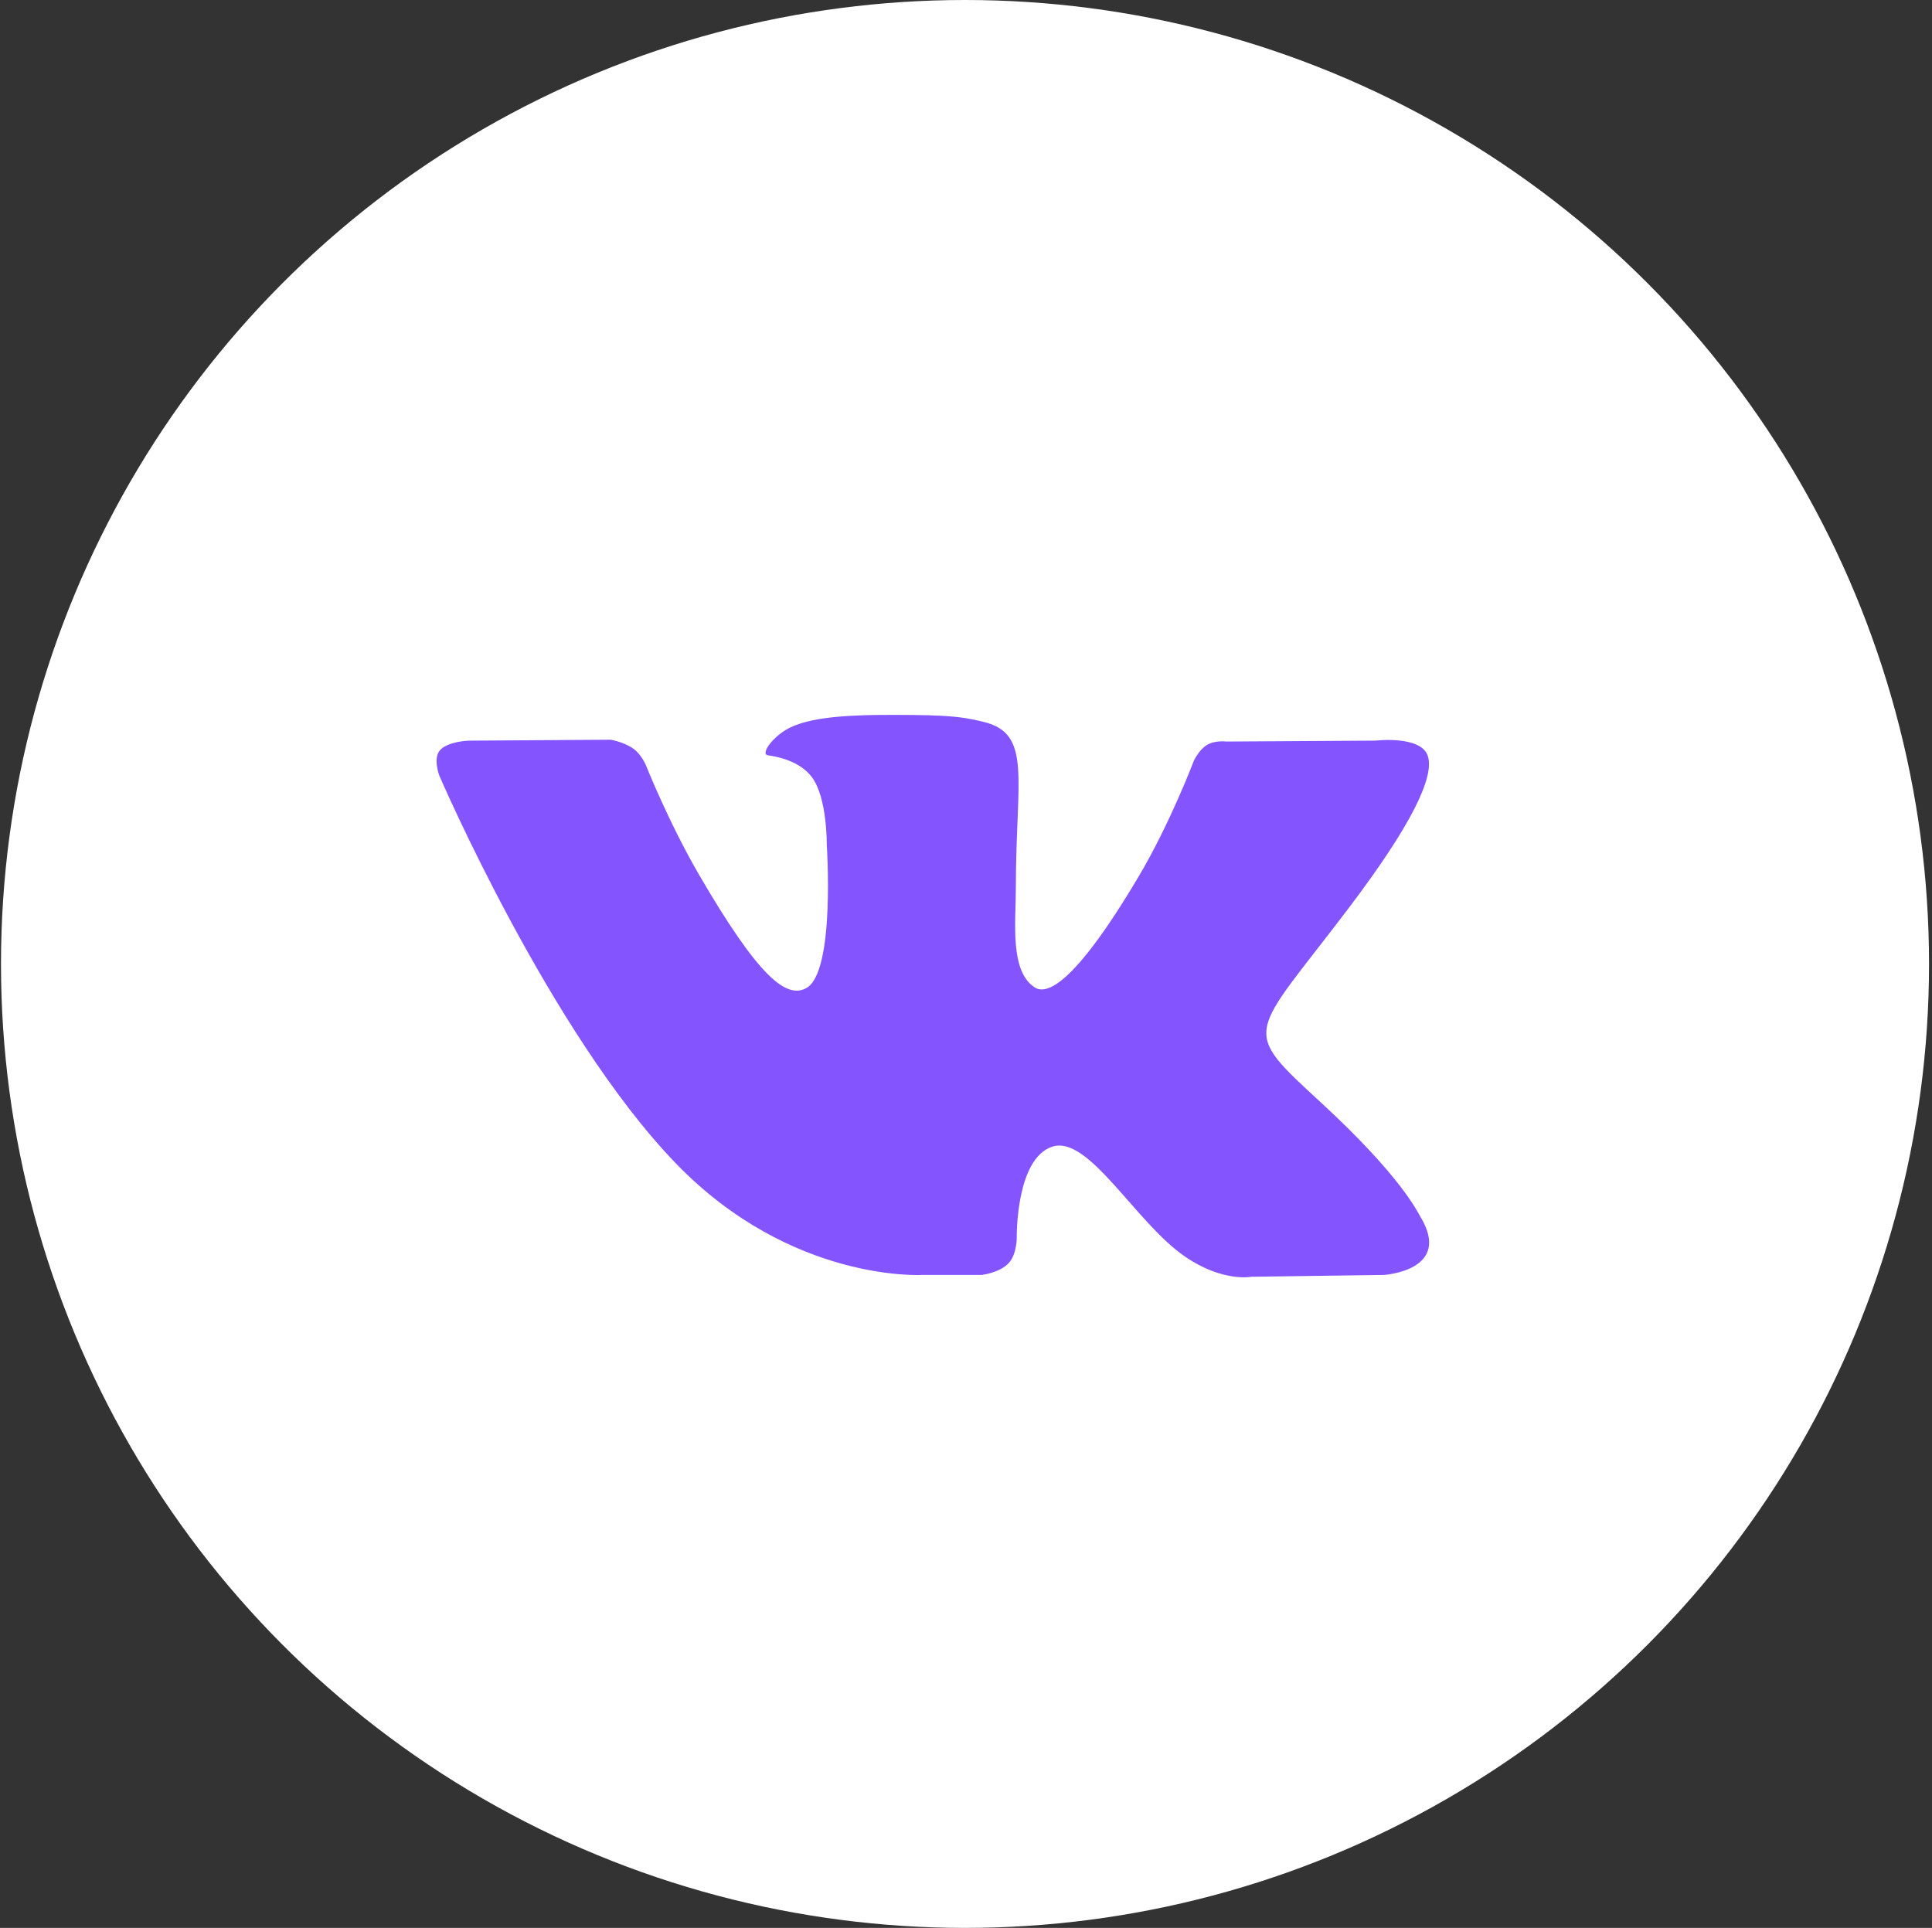
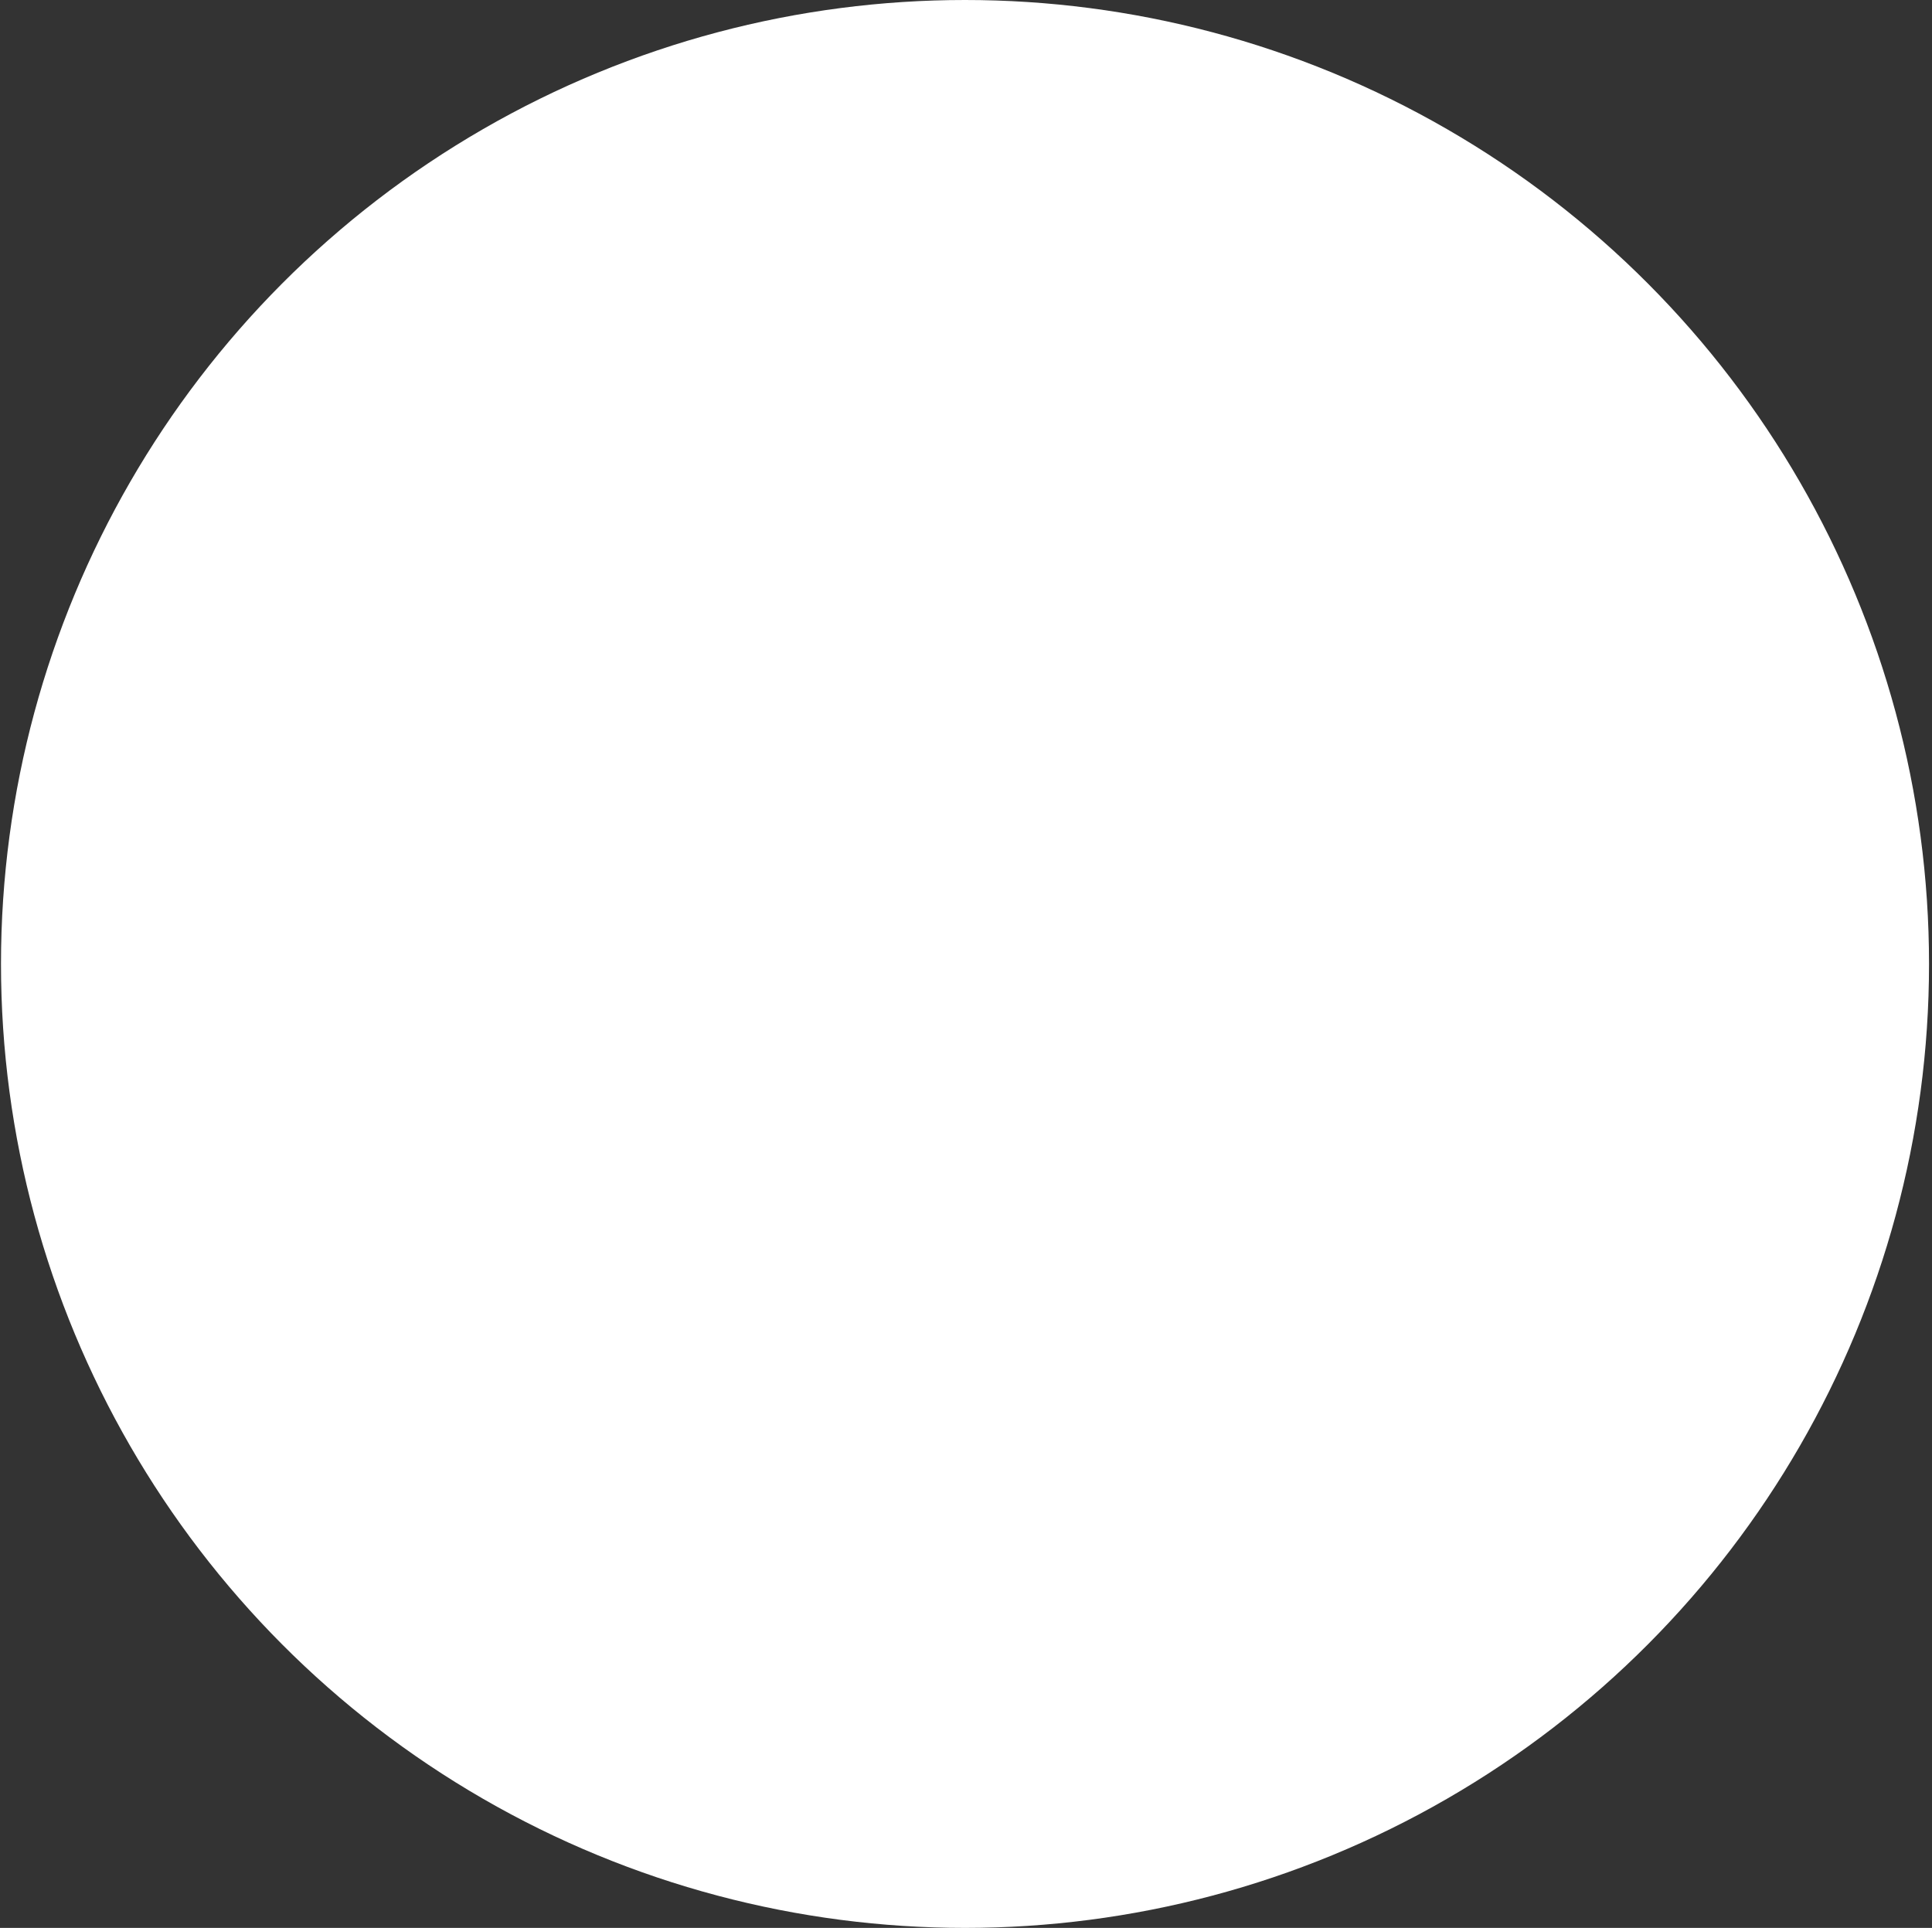
<svg xmlns="http://www.w3.org/2000/svg" width="488" height="487" viewBox="0 0 488 487" fill="none">
  <rect x="0" y="0" width="488" height="487" fill="#333333" stroke="none" />
  <circle cx="243.75" cy="243.5" r="243.5" fill="white" />
-   <path fill-rule="evenodd" clip-rule="evenodd" d="M232.939 322.056H247.925C247.925 322.056 252.452 321.562 254.763 319.088C256.89 316.816 256.822 312.549 256.822 312.549C256.822 312.549 256.529 292.575 265.862 289.634C275.062 286.737 286.875 308.938 299.397 317.475C308.866 323.936 316.061 322.519 316.061 322.519L349.542 322.056C349.542 322.056 367.056 320.984 358.752 307.306C358.071 306.186 353.915 297.187 333.858 278.694C312.865 259.339 315.676 262.47 340.965 228.99C356.366 208.6 362.523 196.152 360.6 190.821C358.765 185.743 347.438 187.085 347.438 187.085L309.74 187.318C309.74 187.318 306.946 186.94 304.873 188.17C302.848 189.377 301.545 192.19 301.545 192.19C301.545 192.19 295.578 207.968 287.621 221.386C270.834 249.7 264.123 251.195 261.379 249.437C254.998 245.339 256.591 232.976 256.591 224.192C256.591 196.754 260.78 185.313 248.432 182.352C244.334 181.368 241.319 180.719 230.839 180.614C217.388 180.476 206.003 180.655 199.557 183.792C195.269 185.878 191.96 190.527 193.975 190.794C196.467 191.125 202.11 192.305 205.102 196.352C208.965 201.572 208.828 213.296 208.828 213.296C208.828 213.296 211.048 245.596 203.645 249.609C198.563 252.361 191.593 246.742 176.627 221.055C168.959 207.897 163.17 193.353 163.17 193.353C163.17 193.353 162.053 190.635 160.062 189.181C157.646 187.42 154.269 186.859 154.269 186.859L118.447 187.092C118.447 187.092 113.069 187.241 111.095 189.563C109.339 191.629 110.956 195.902 110.956 195.902C110.956 195.902 139.001 261.077 170.756 293.921C199.874 324.034 232.939 322.056 232.939 322.056Z" fill="#8455FF" />
</svg>